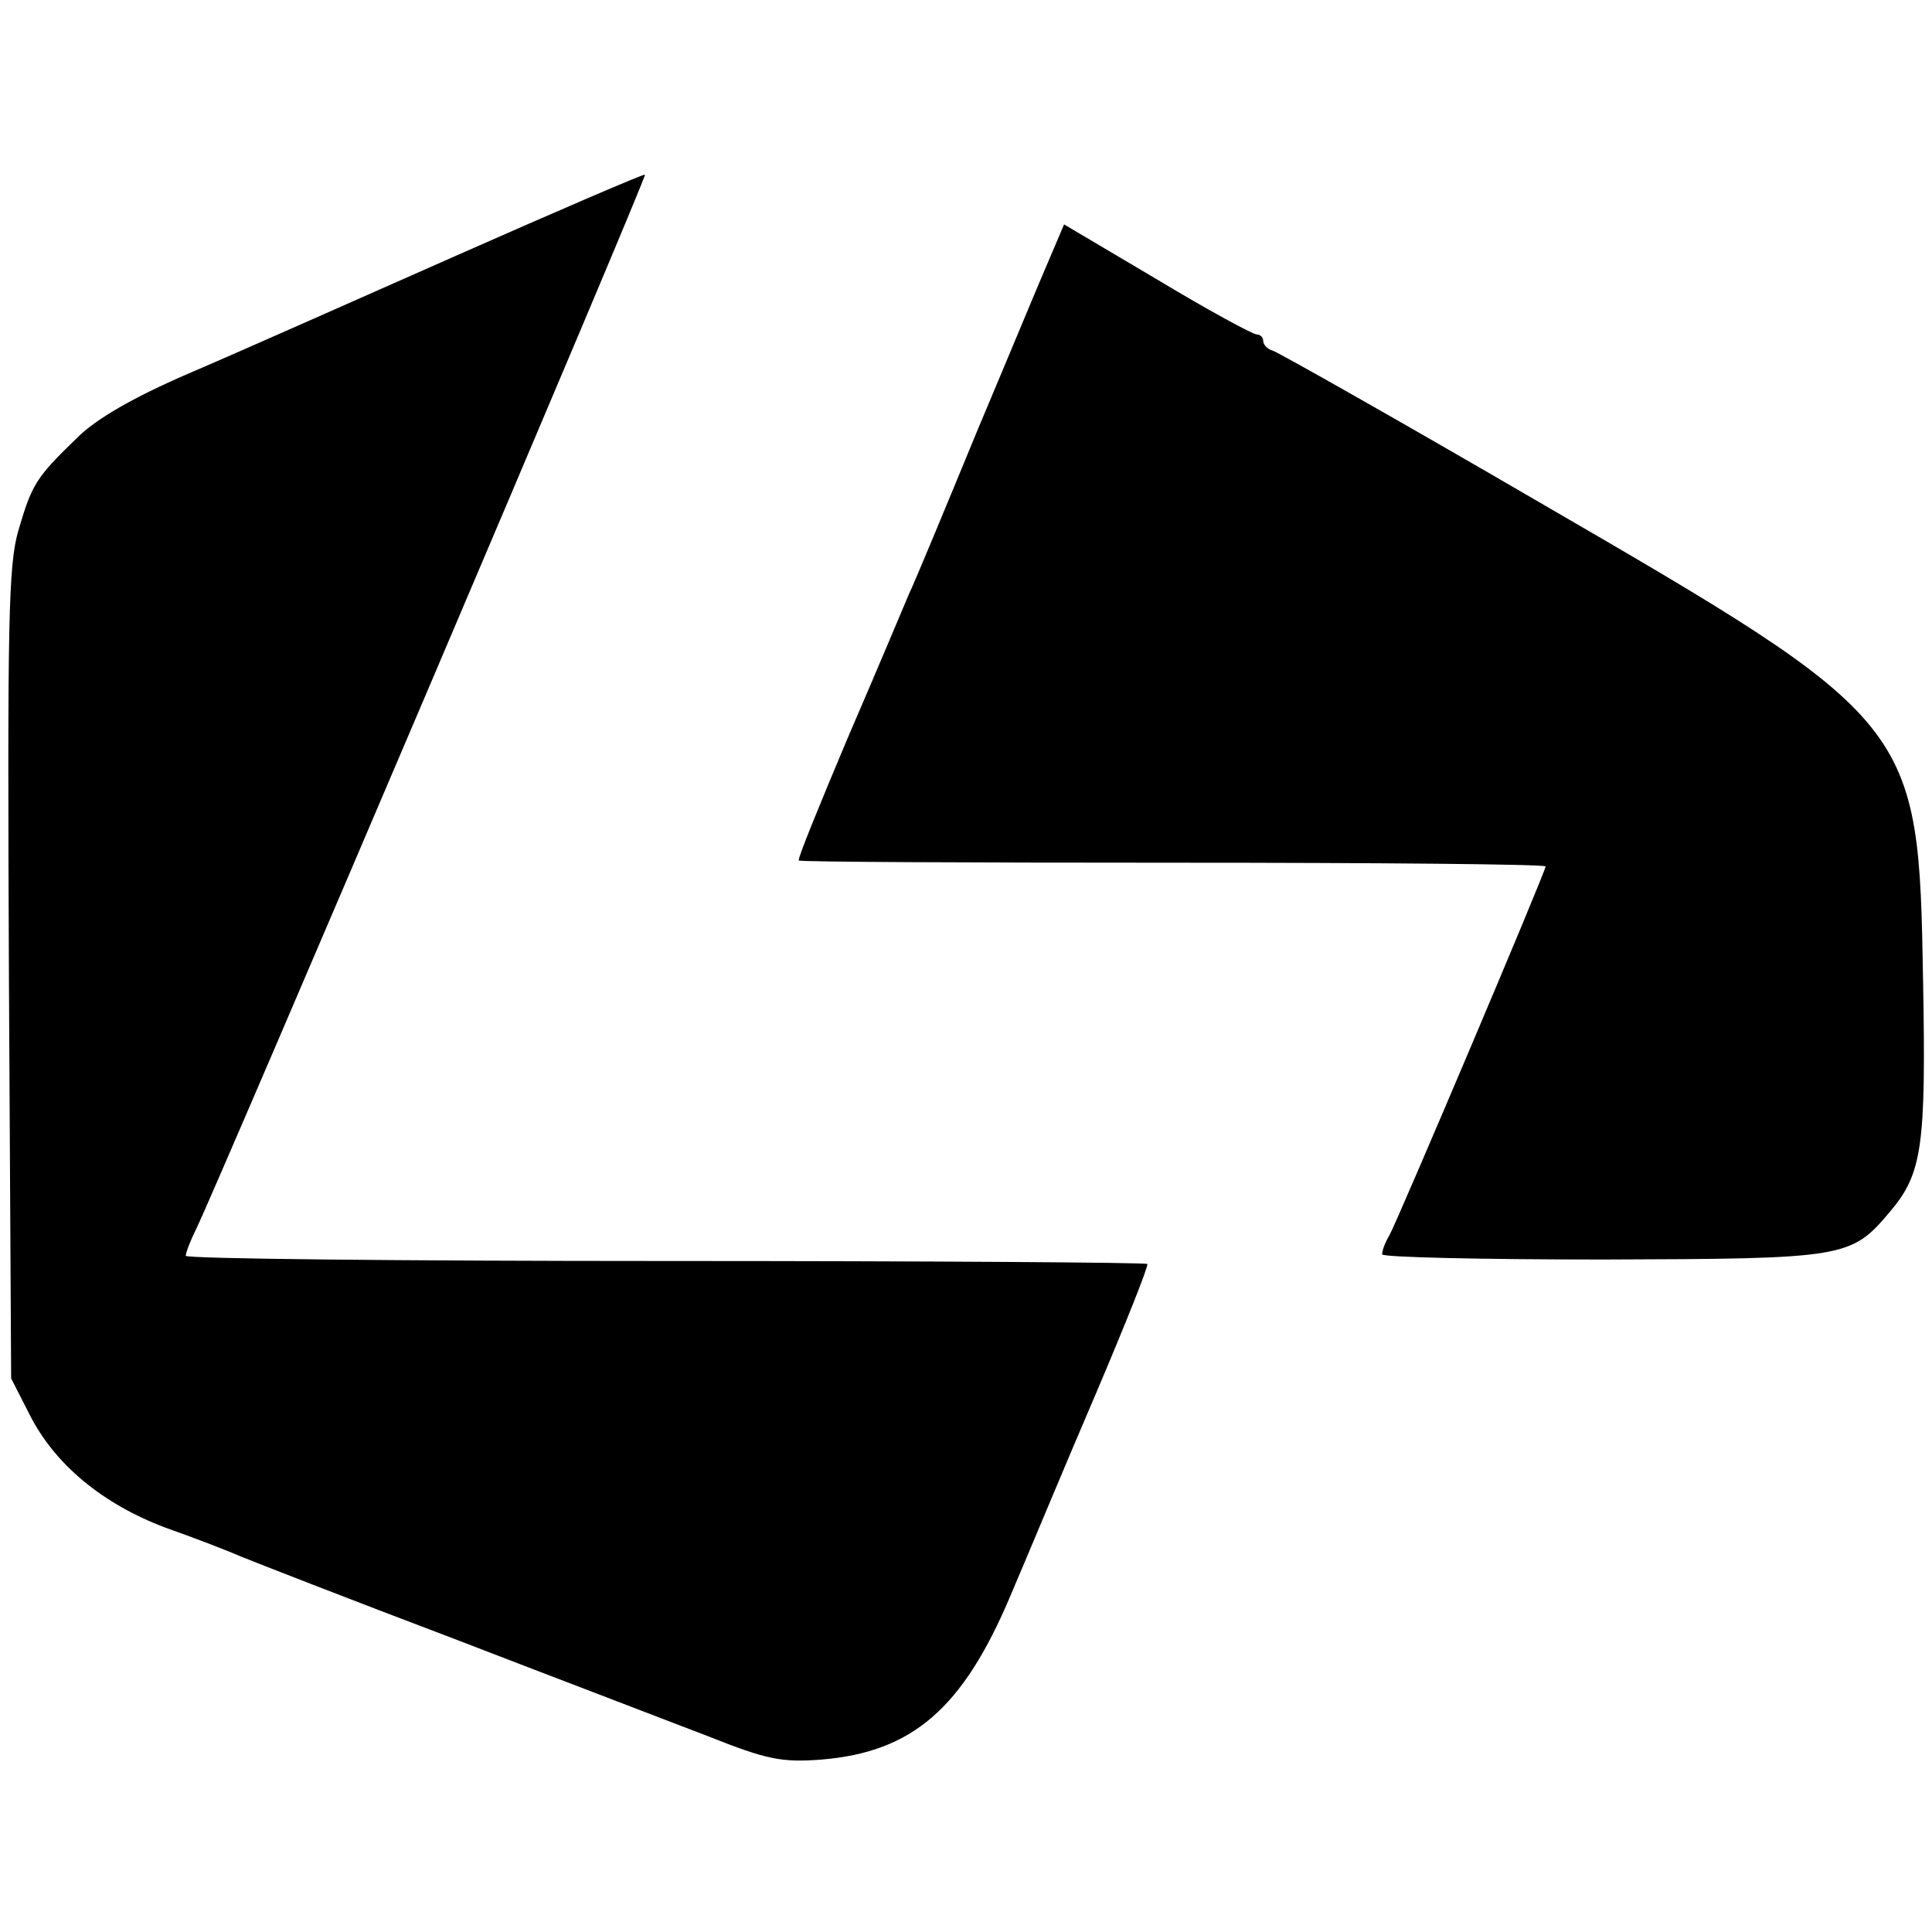
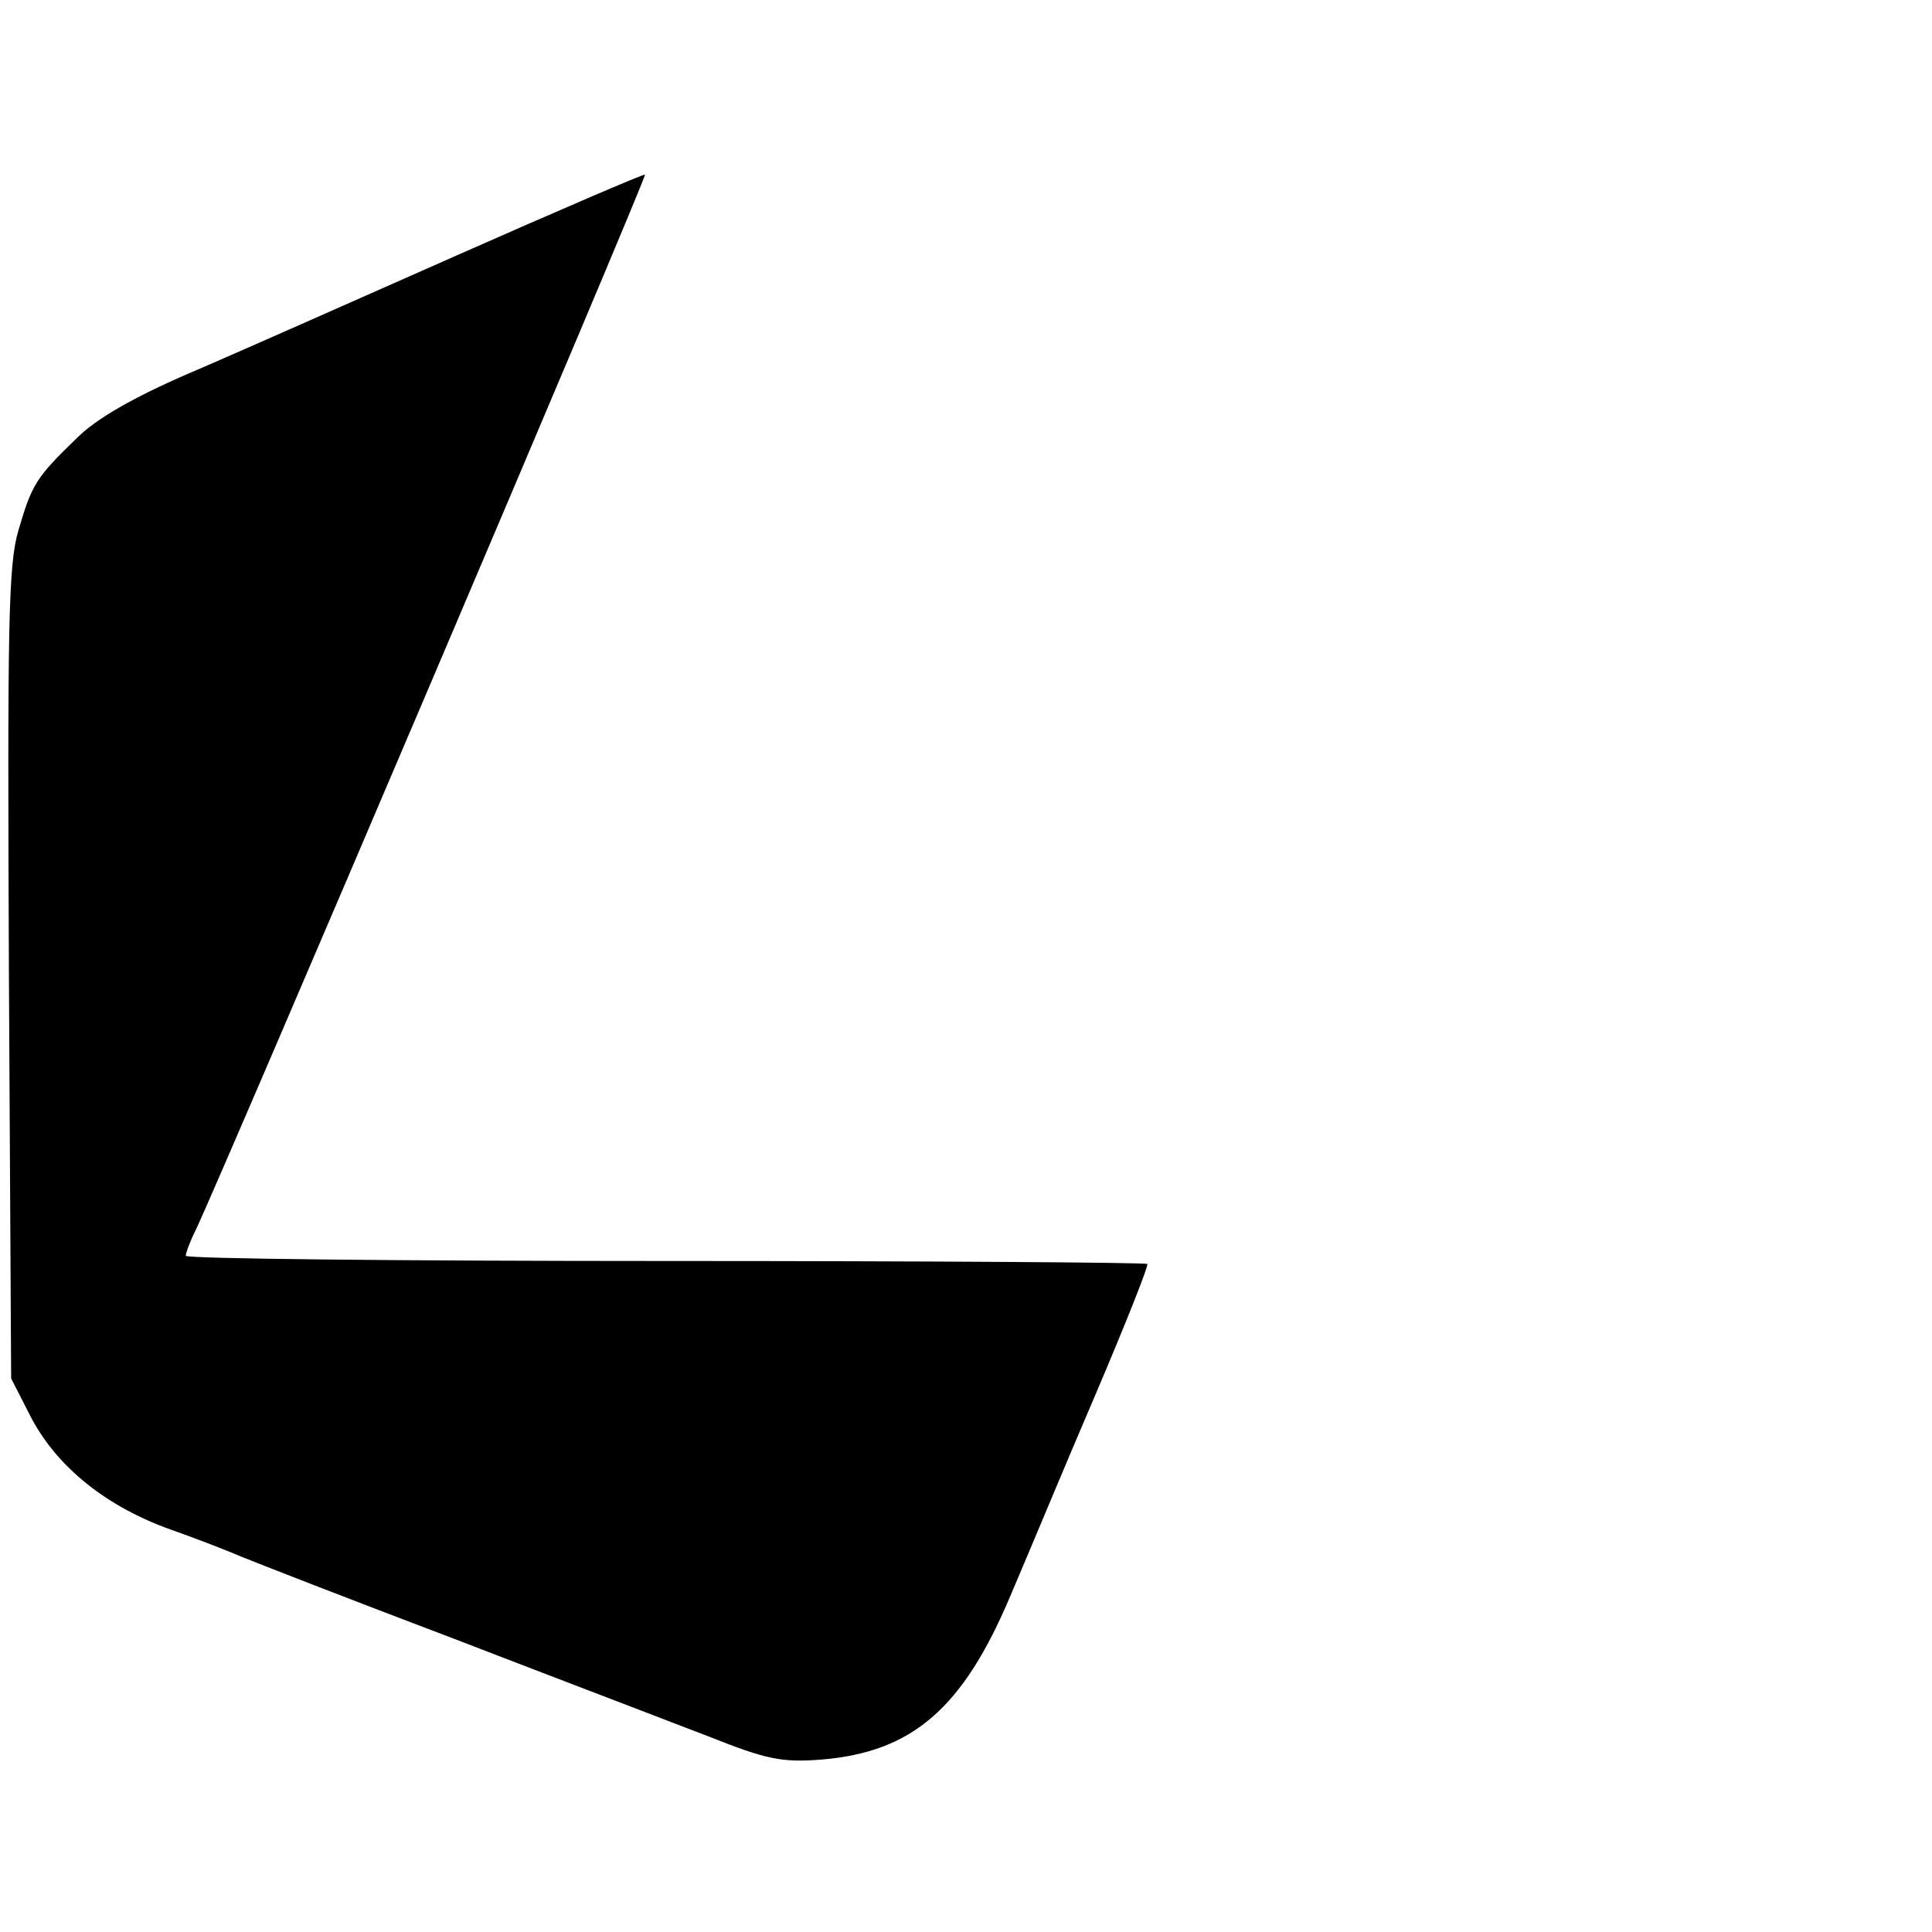
<svg xmlns="http://www.w3.org/2000/svg" version="1.0" width="260pt" height="260pt" viewBox="0 0 260 260" preserveAspectRatio="xMidYMid meet">
  <g transform="translate(0,260) scale(0.1,-0.1)" fill="#000000" stroke="none">
    <path d="M614 2256 c-138 -61 -300 -133 -361 -159 -74 -32 -124 -61 -149 -86 -56 -54 -61 -63 -79 -124 -14 -47 -15 -125 -13 -598 l3 -544 25 -49 c34 -67 98 -120 183 -152 40 -14 86 -32 102 -39 17 -7 145 -57 285 -110 140 -54 295 -113 344 -132 78 -31 98 -35 151 -31 123 10 191 69 255 221 24 56 75 179 115 272 40 94 71 172 69 174 -2 2 -294 4 -649 4 -355 0 -645 3 -645 7 0 4 6 20 14 36 33 69 607 1416 604 1419 -2 1 -116 -48 -254 -109z" />
-     <path d="M1412 2251 c-11 -25 -54 -129 -97 -231 -42 -102 -83 -201 -92 -220 -8 -19 -45 -107 -83 -195 -37 -88 -67 -161 -65 -163 2 -2 229 -3 504 -3 276 0 501 -2 501 -5 0 -7 -198 -474 -210 -496 -6 -10 -10 -21 -10 -26 0 -4 134 -7 298 -7 327 1 333 2 386 65 43 51 48 88 44 310 -6 347 -8 349 -518 645 -189 110 -350 201 -357 203 -7 2 -13 8 -13 13 0 5 -4 9 -9 9 -5 0 -66 33 -134 74 l-125 74 -20 -47z" />
  </g>
</svg>